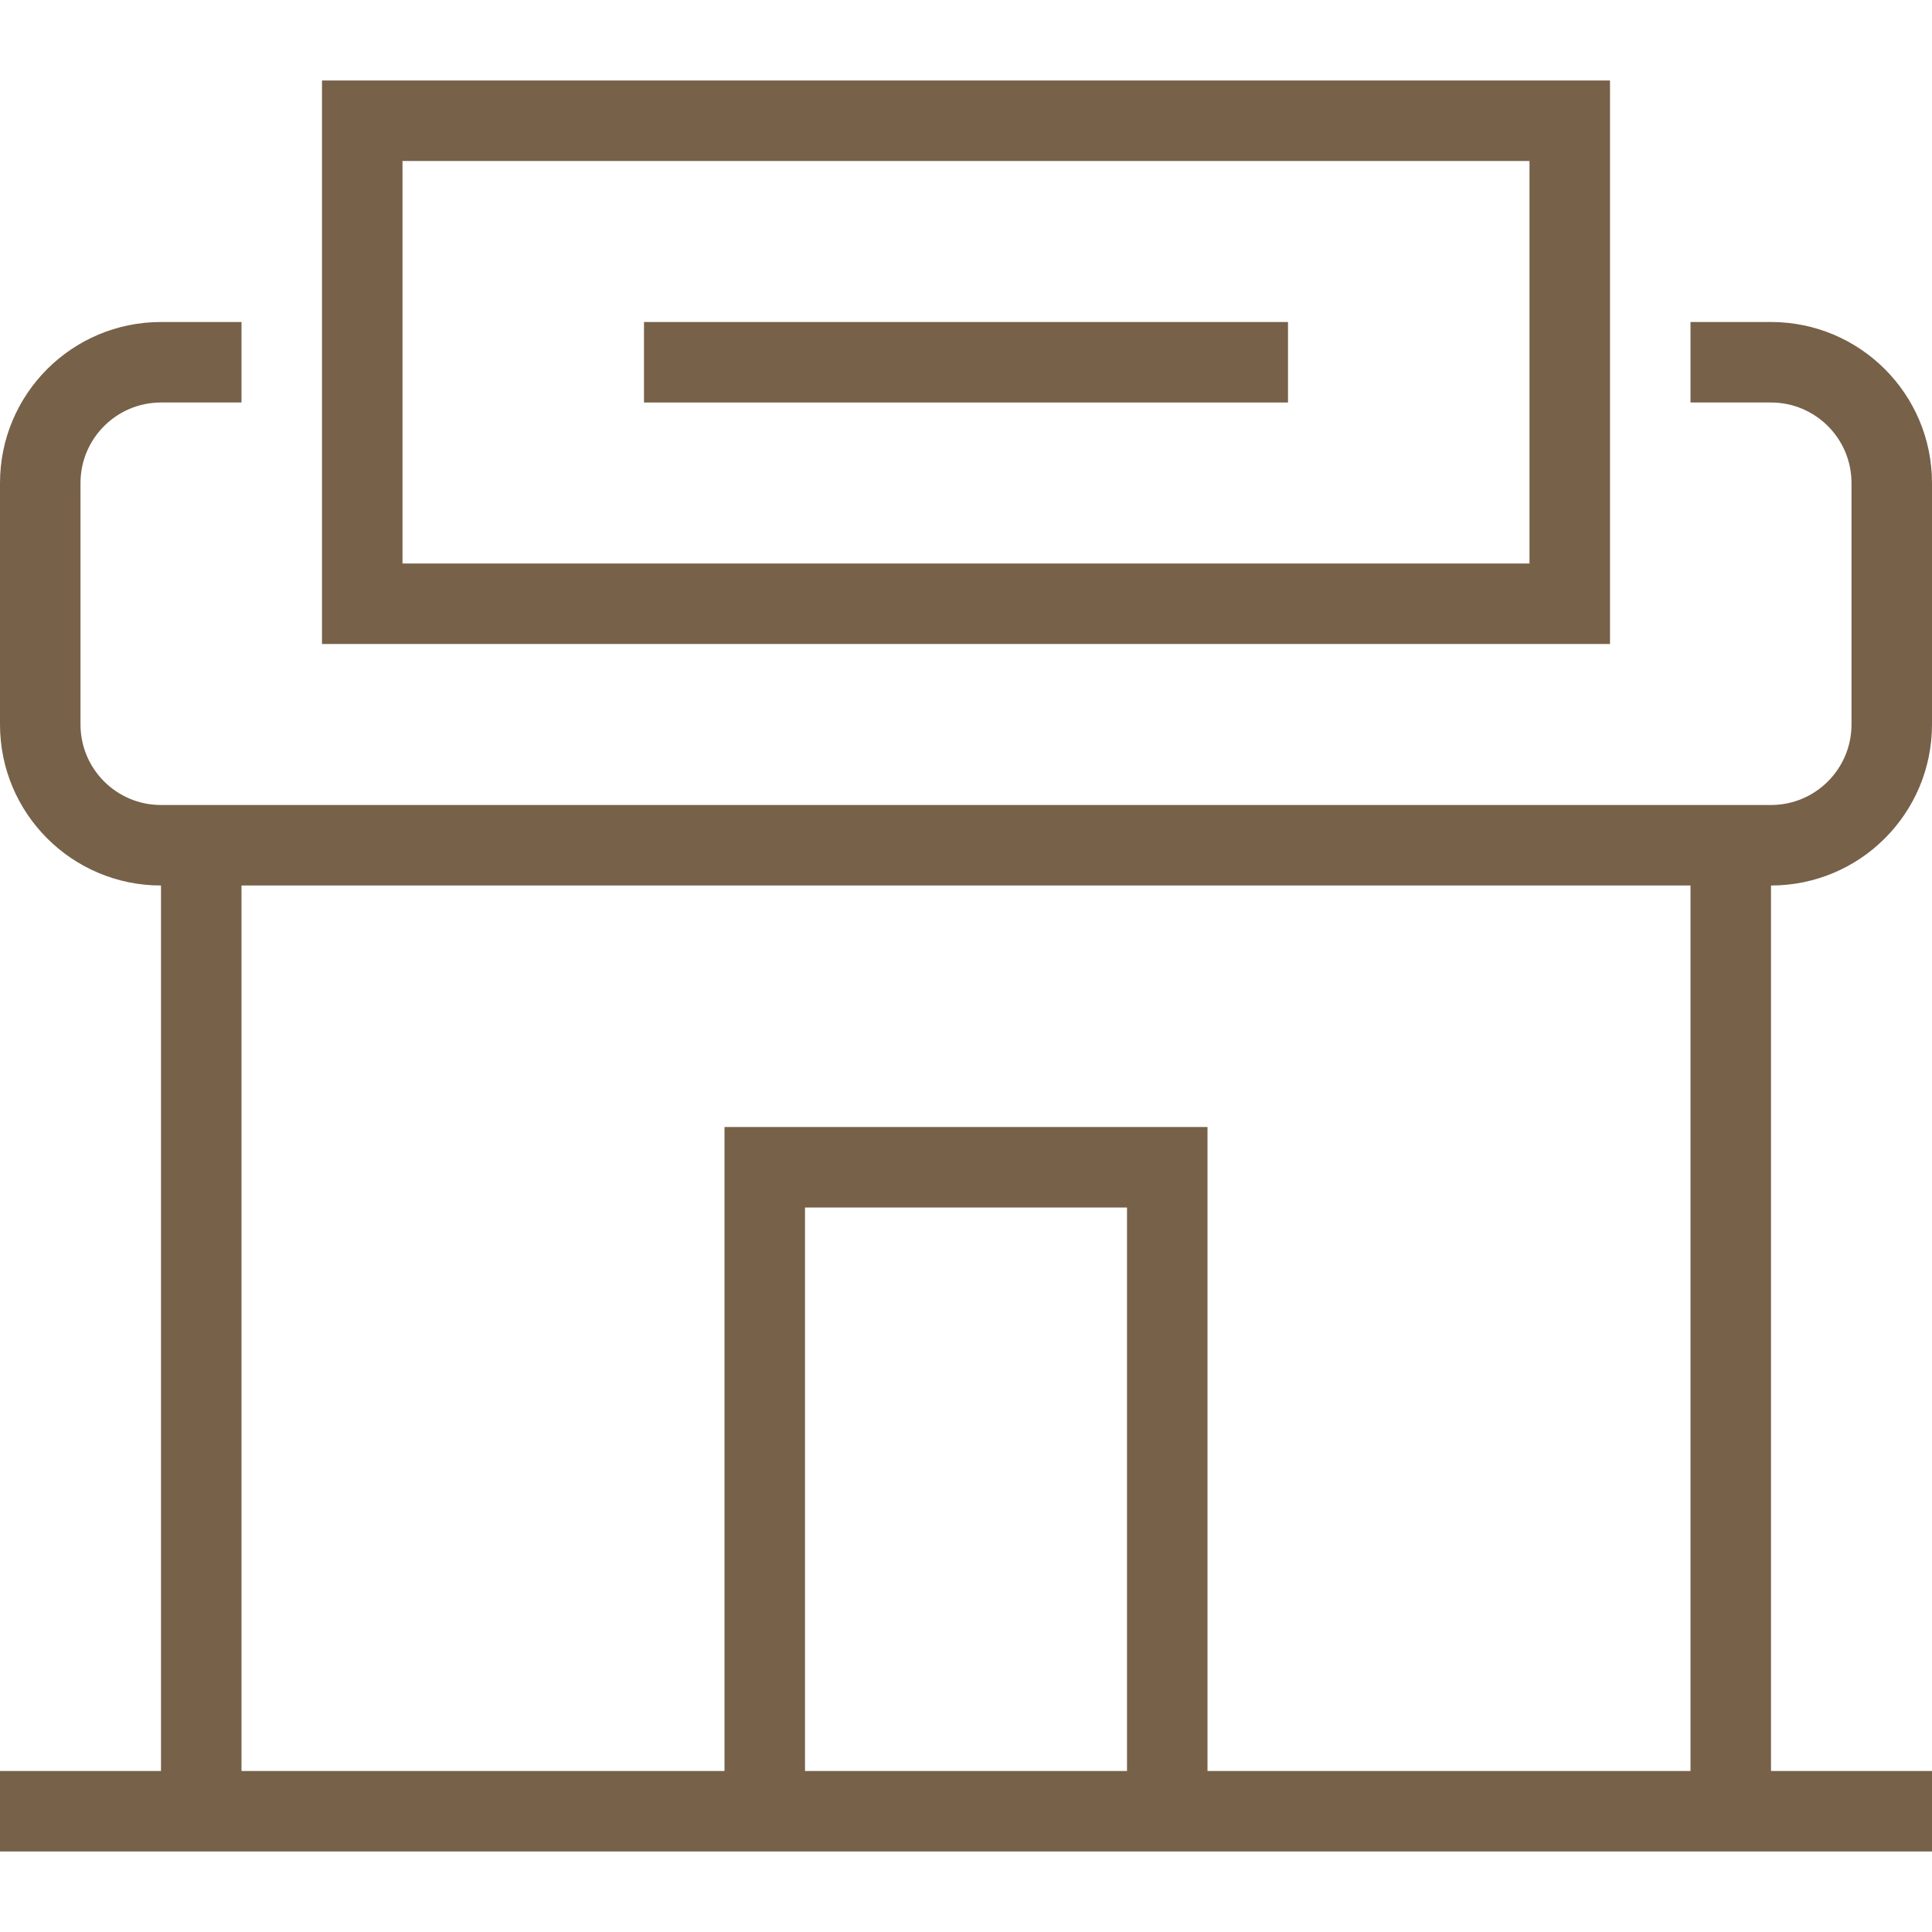
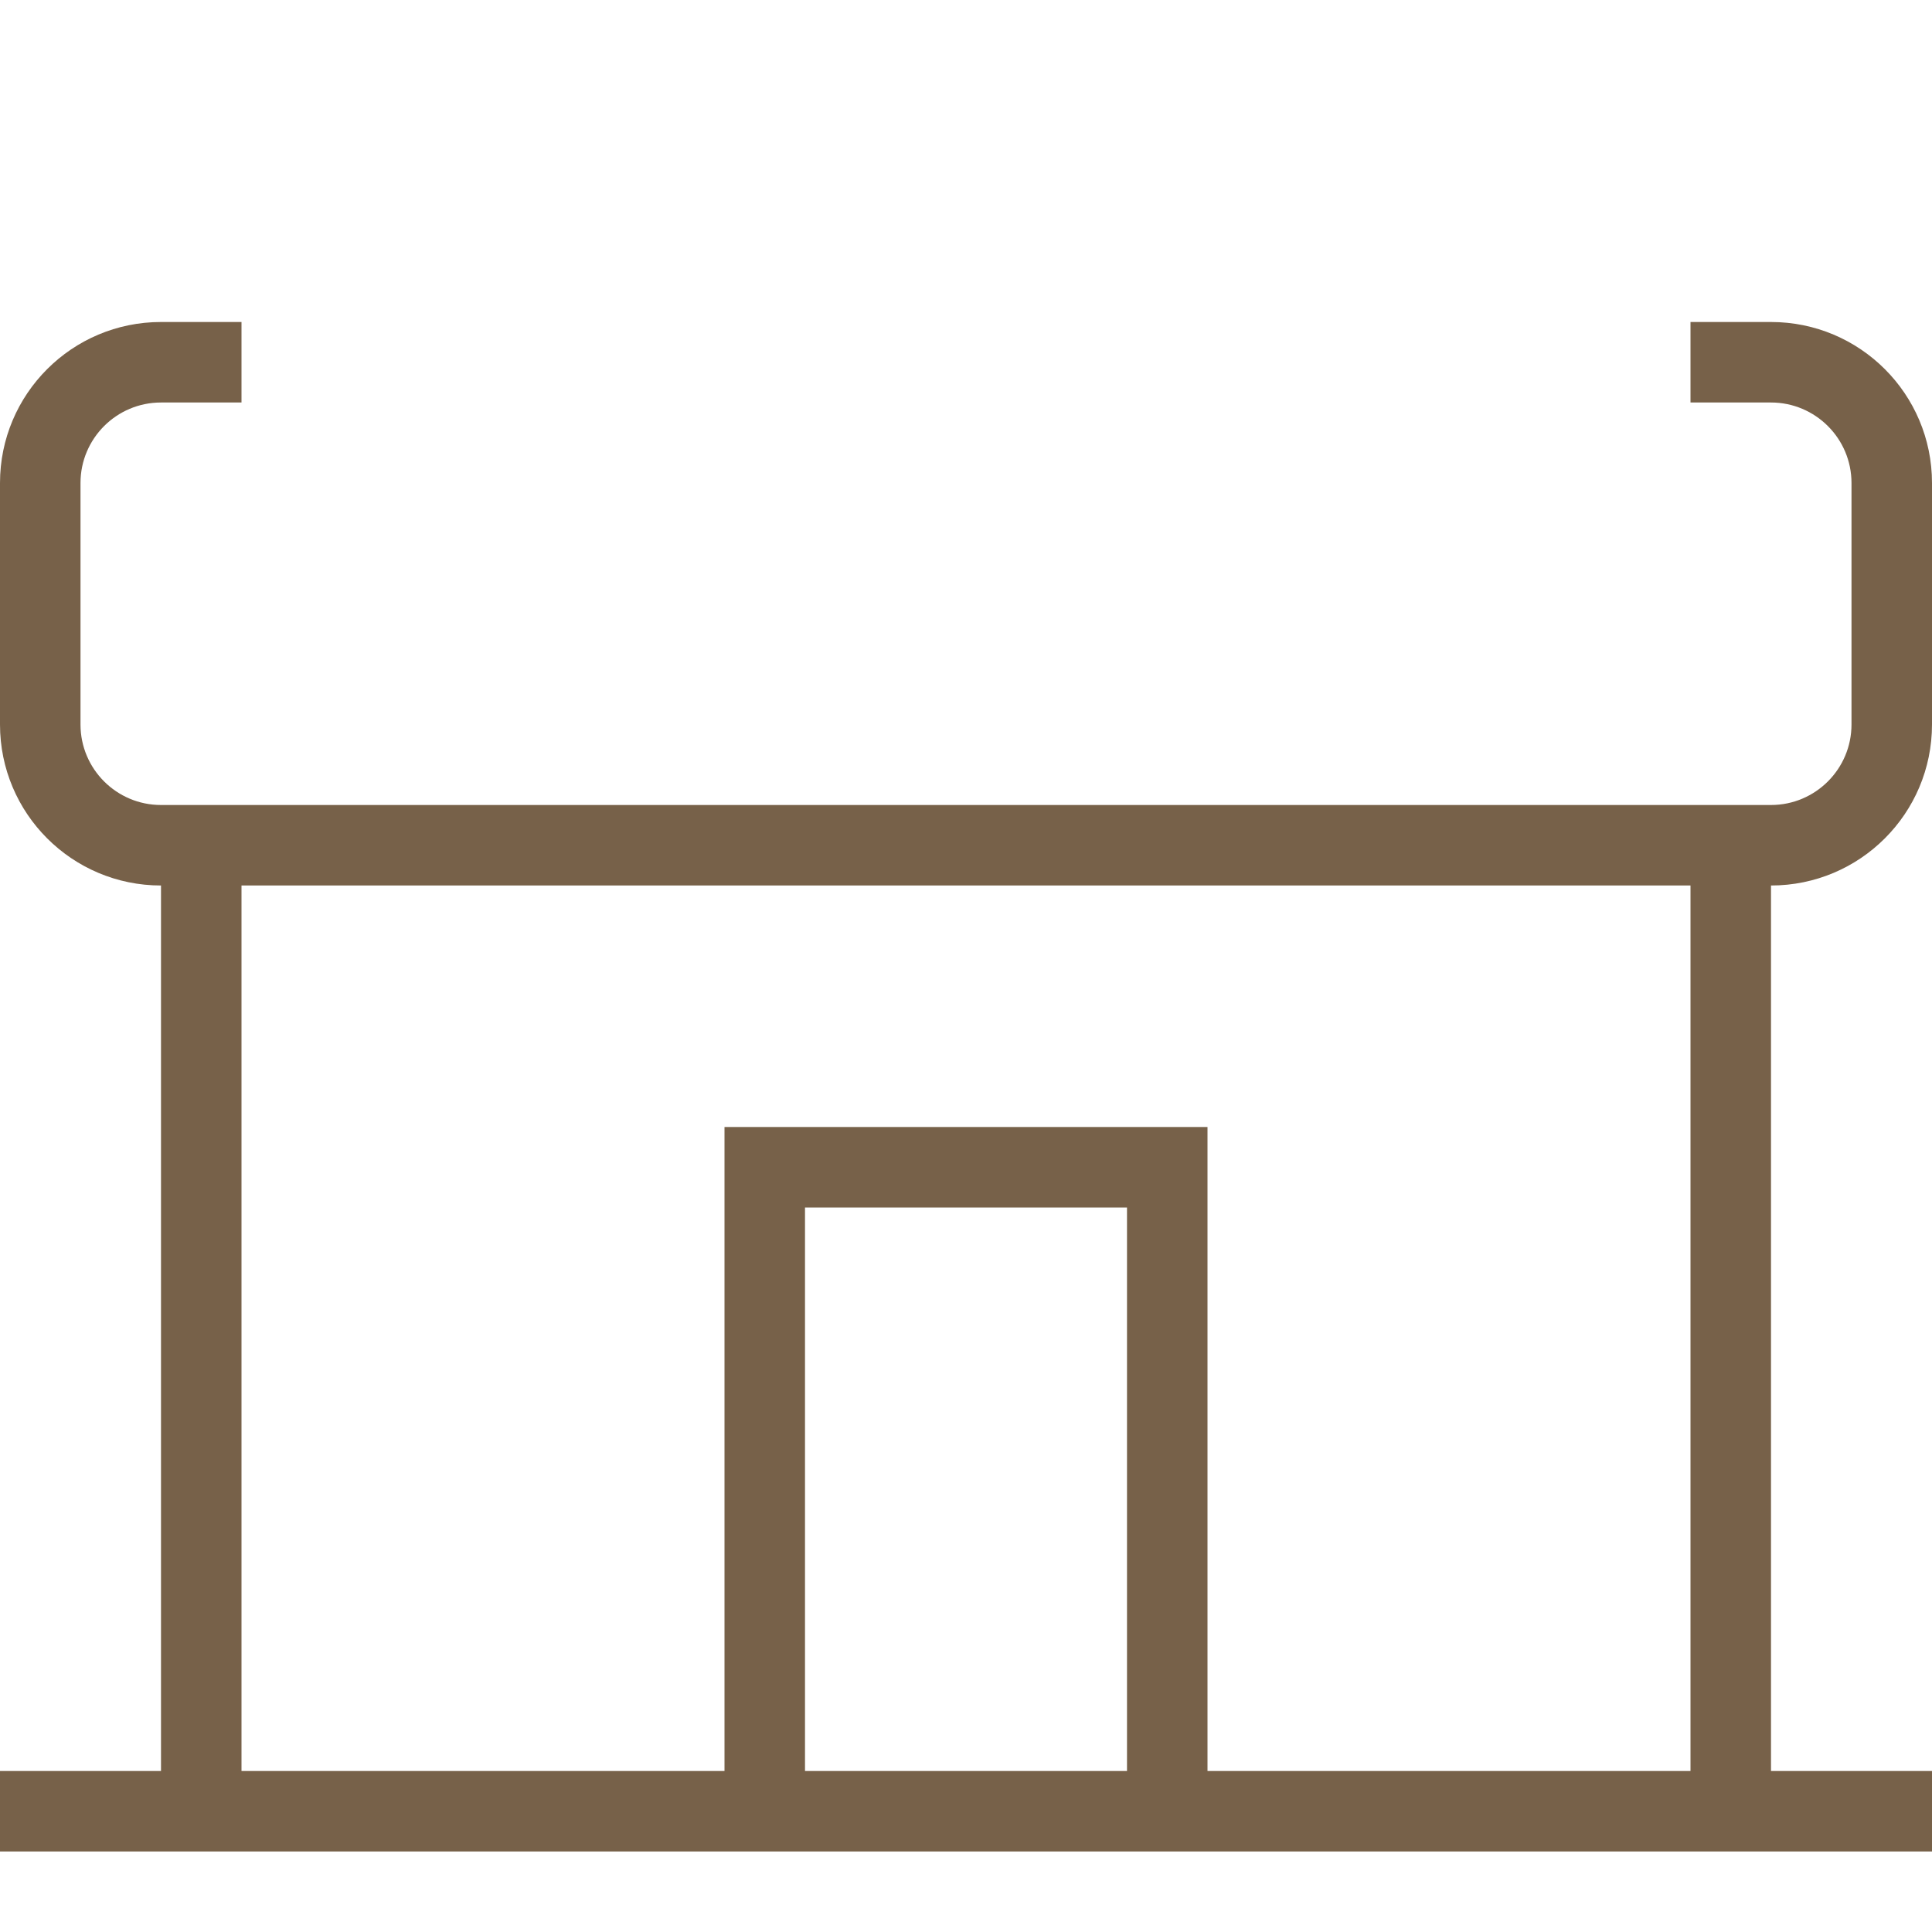
<svg xmlns="http://www.w3.org/2000/svg" width="24" height="24" viewBox="0 0 24 24" fill="none">
-   <path d="M8 4H16V5H8V4Z" fill="#776149" />
-   <path fill-rule="evenodd" clip-rule="evenodd" d="M4 1V8H20V1H4ZM5 2V7H19V2H5Z" fill="#776149" />
  <path fill-rule="evenodd" clip-rule="evenodd" d="M23 9V6C23 5.448 22.552 5 22 5H21V4H22C23.105 4 24 4.895 24 6V9C24 10.105 23.105 11 22 11V22H24V23H0V22H2L2 11C0.895 11 0 10.105 0 9V6C0 4.895 0.895 4 2 4H3V5H2C1.448 5 1 5.448 1 6V9C1 9.552 1.448 10 2 10H22C22.552 10 23 9.552 23 9ZM3 11H21V22H15V14H9V22H3V11ZM14 15V22H10V15H14Z" fill="#776149" />
</svg>